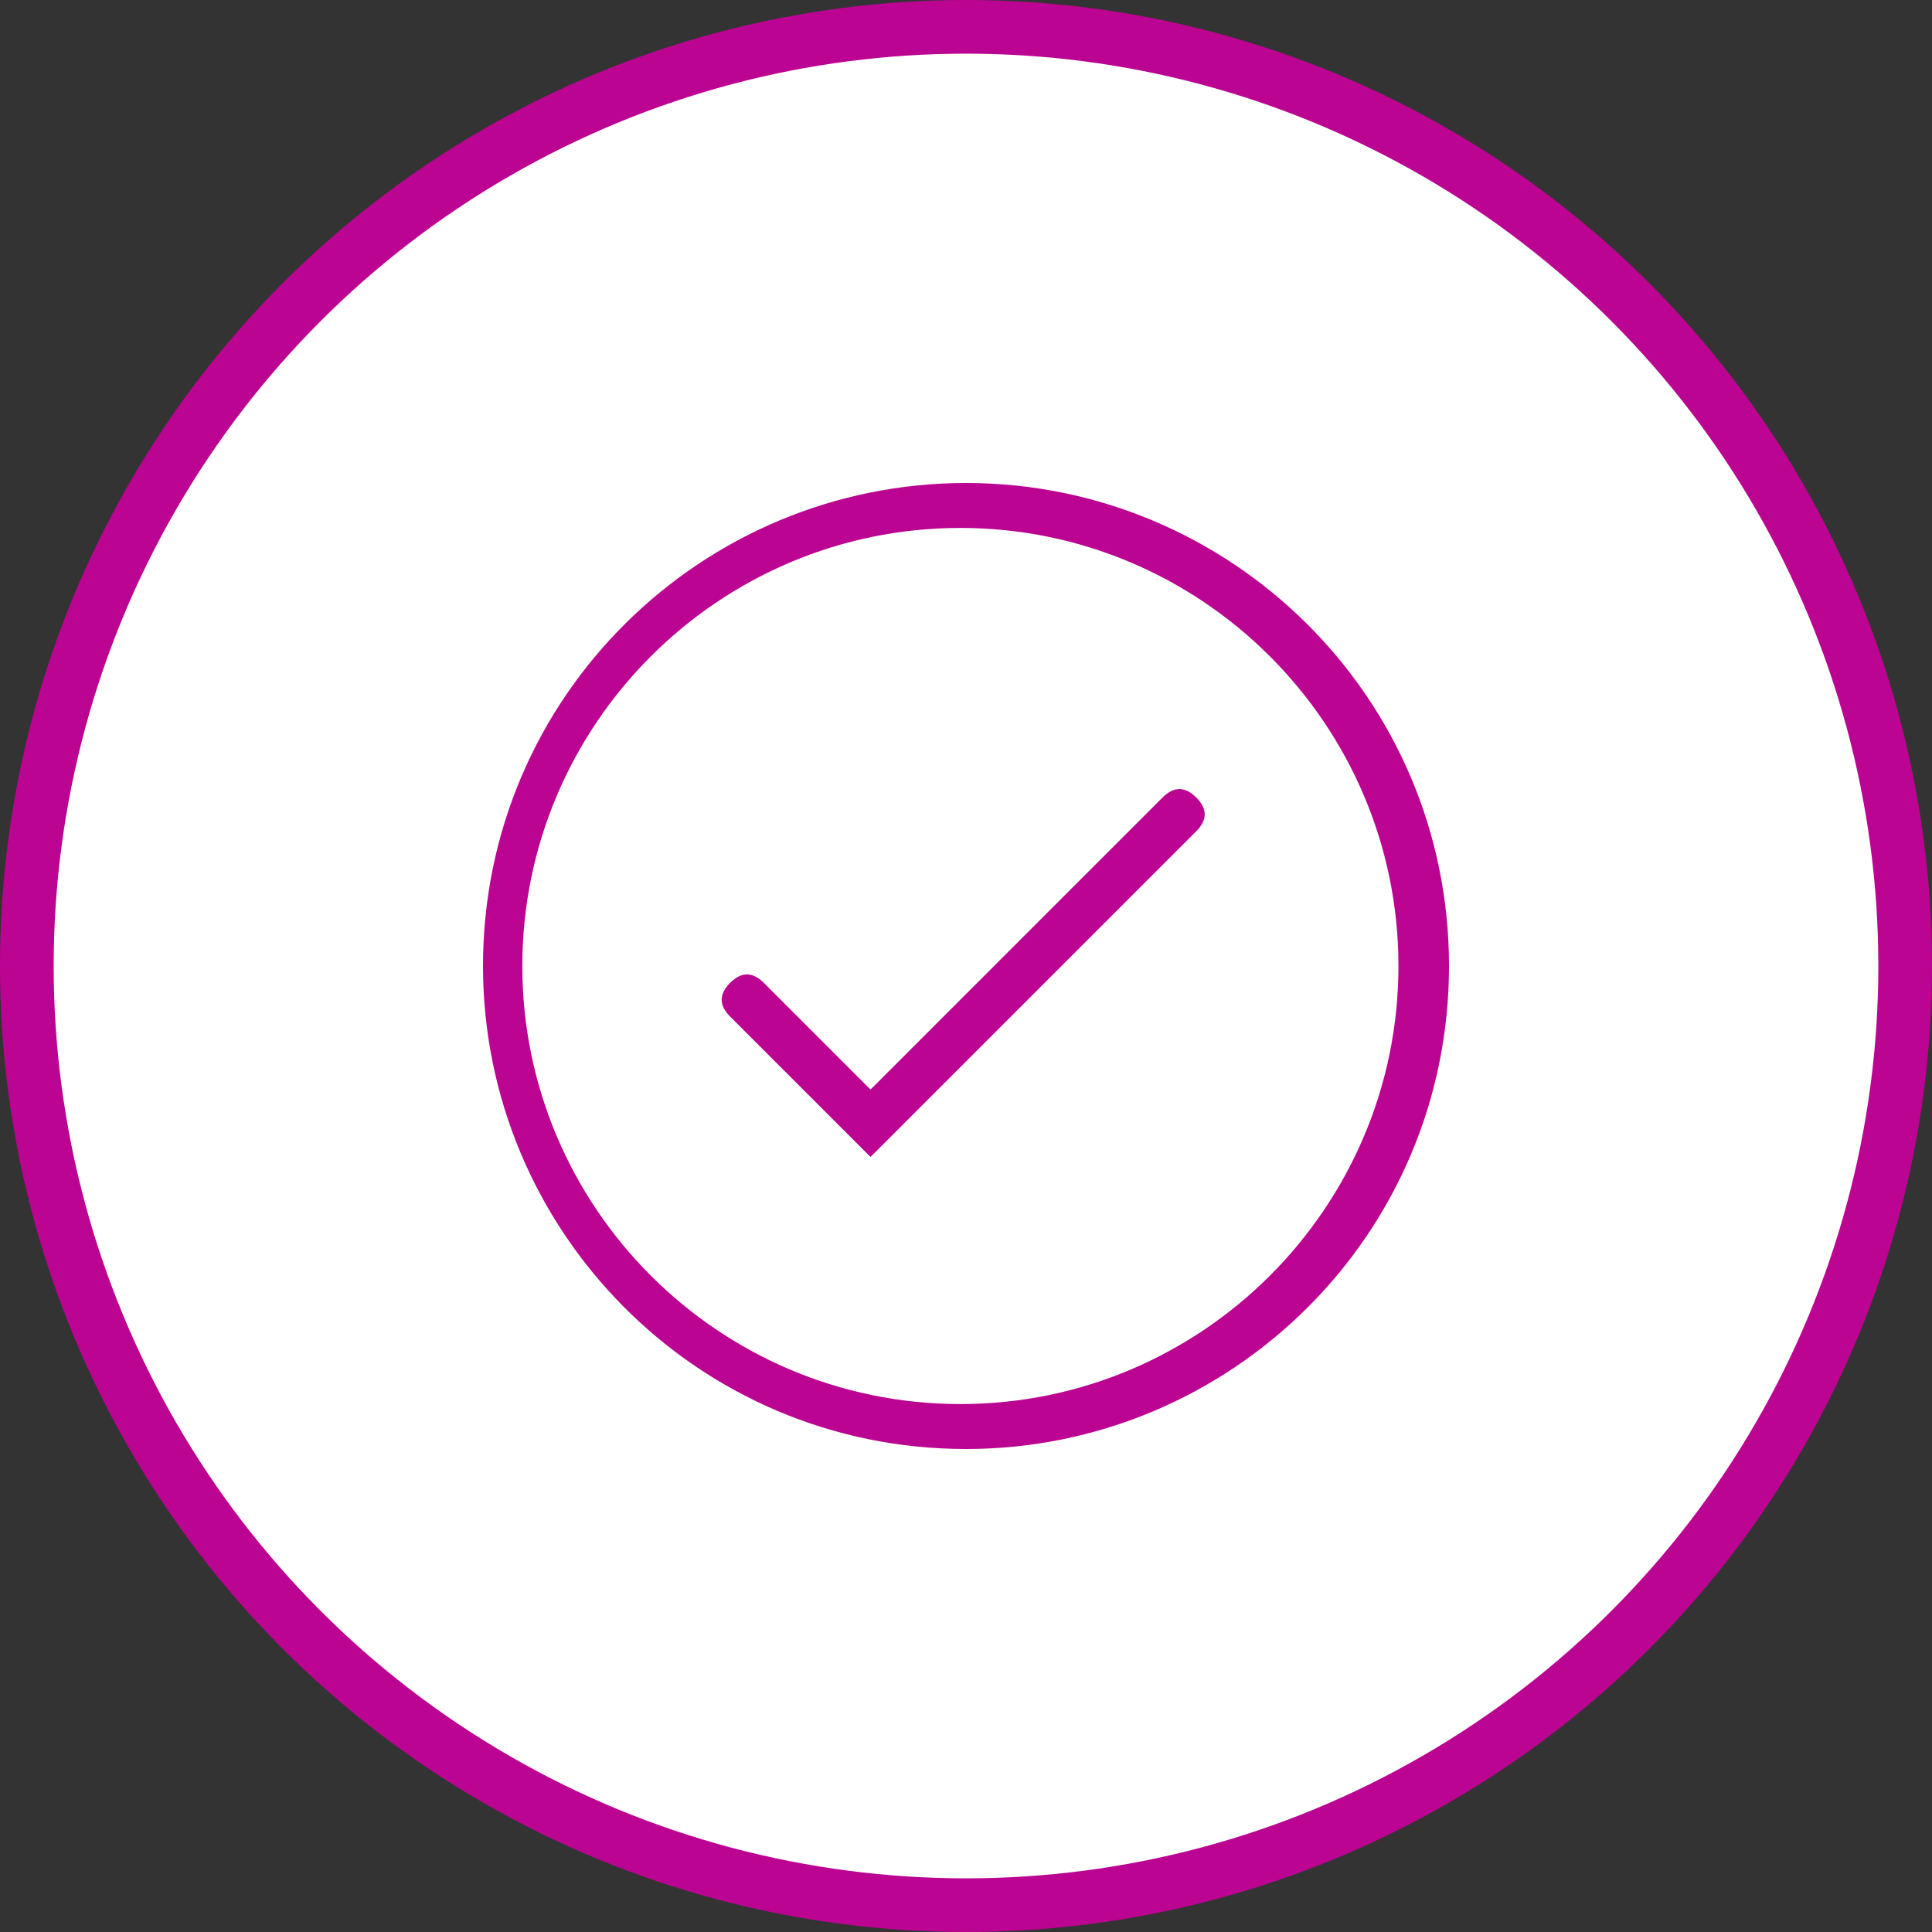
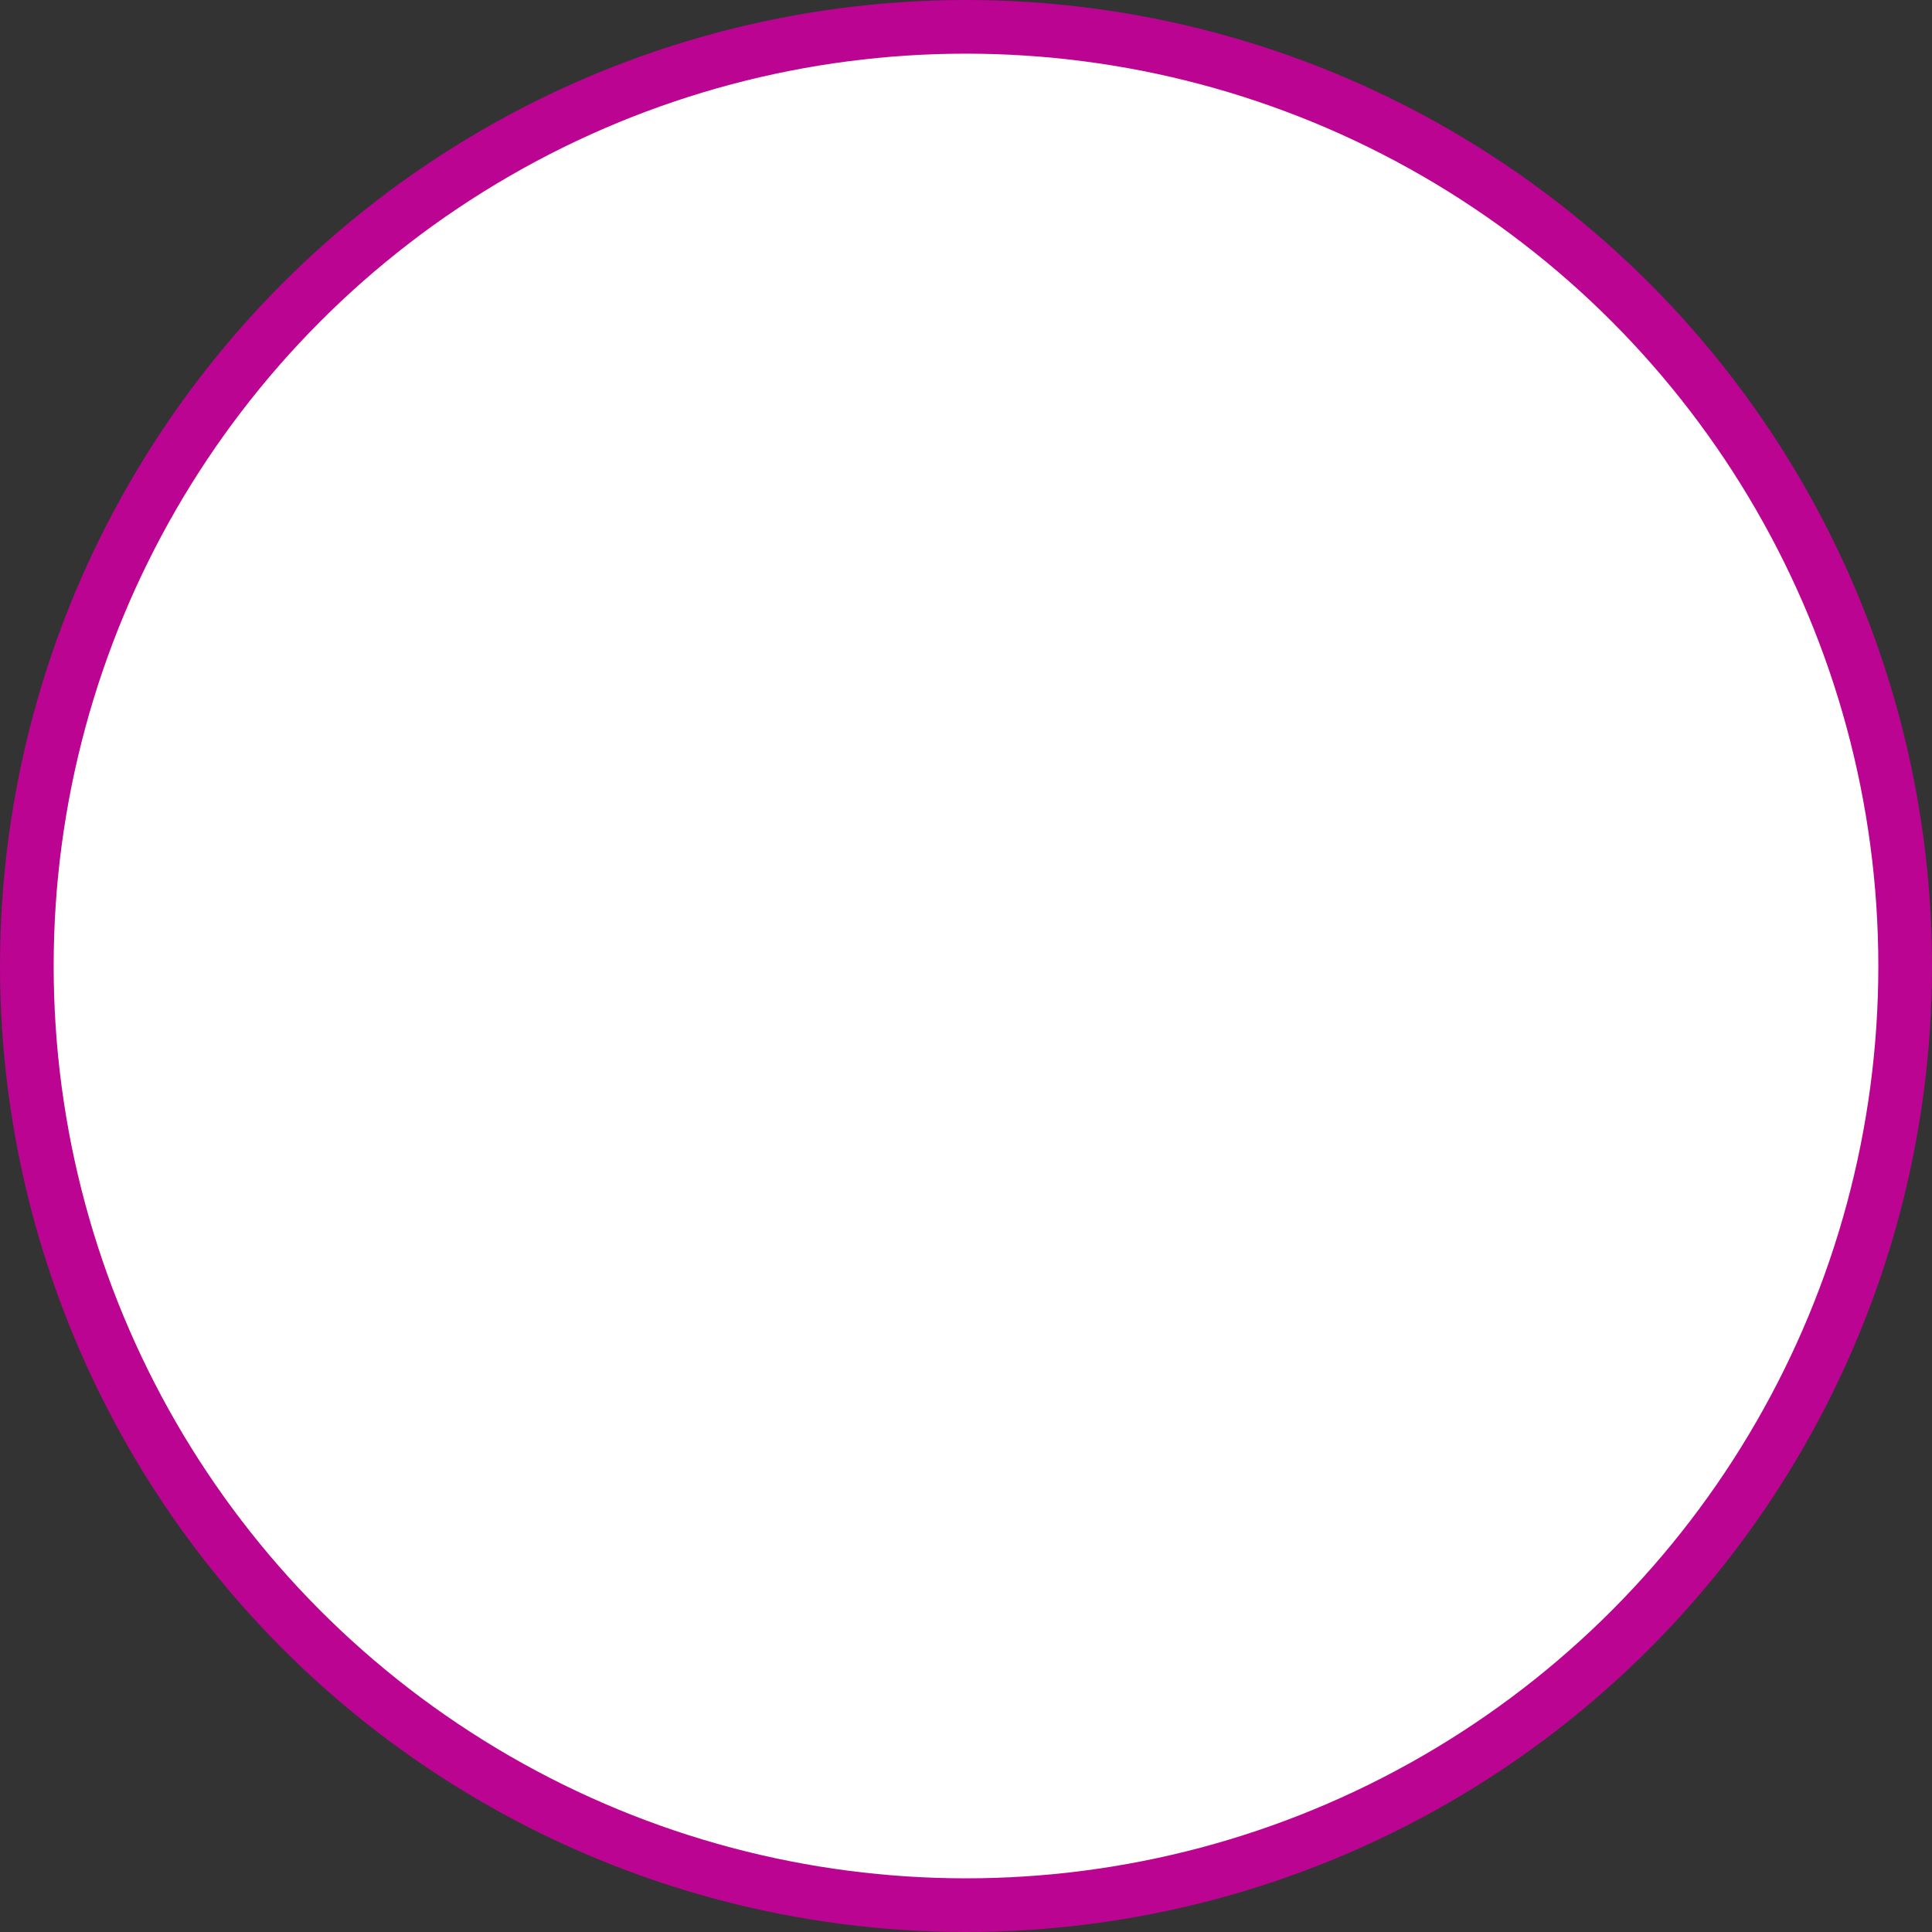
<svg xmlns="http://www.w3.org/2000/svg" width="108" height="108" viewBox="0 0 108 108" fill="none">
  <rect x="0" y="0" width="108" height="108" fill="#333333" stroke="none" />
  <circle cx="54" cy="54" r="52.5" fill="white" stroke="#BB0491" stroke-width="3" />
-   <path d="M78.174 54C78.174 40.5 67.186 29.512 53.686 29.512C40.186 29.512 29.198 40.5 29.198 54C29.198 67.5 40.186 78.488 53.686 78.488C67.186 78.488 78.174 67.5 78.174 54ZM81 54C81 69.07 68.756 81 54 81C38.93 81 27 68.756 27 54C27 38.93 39.244 27 54 27C68.756 27 81 38.93 81 54ZM66.872 44.581C67.5 45.209 67.5 45.837 66.872 46.465L48.663 64.674L40.814 56.826C40.186 56.198 40.186 55.57 40.814 54.942C41.442 54.314 42.07 54.314 42.698 54.942L48.663 60.907L64.988 44.581C65.616 43.953 66.244 43.953 66.872 44.581Z" fill="#BB0491" />
</svg>